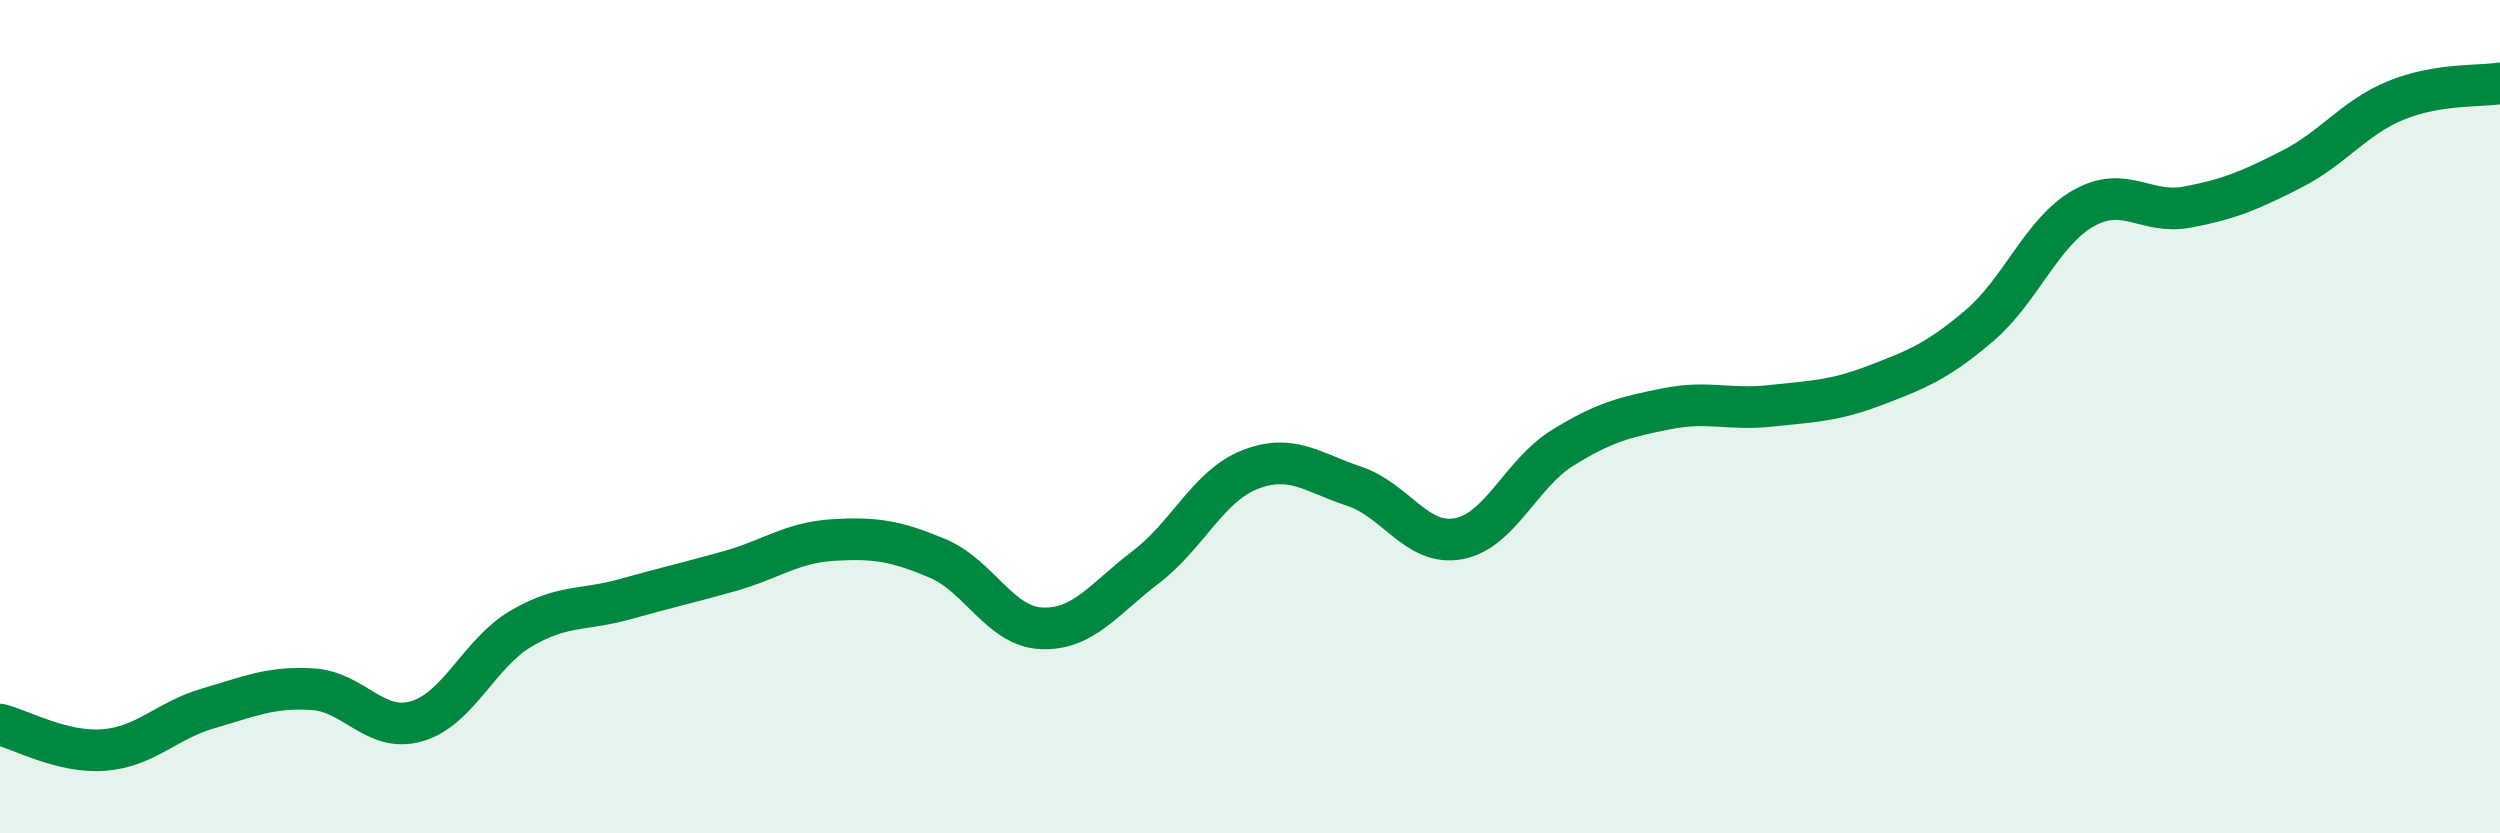
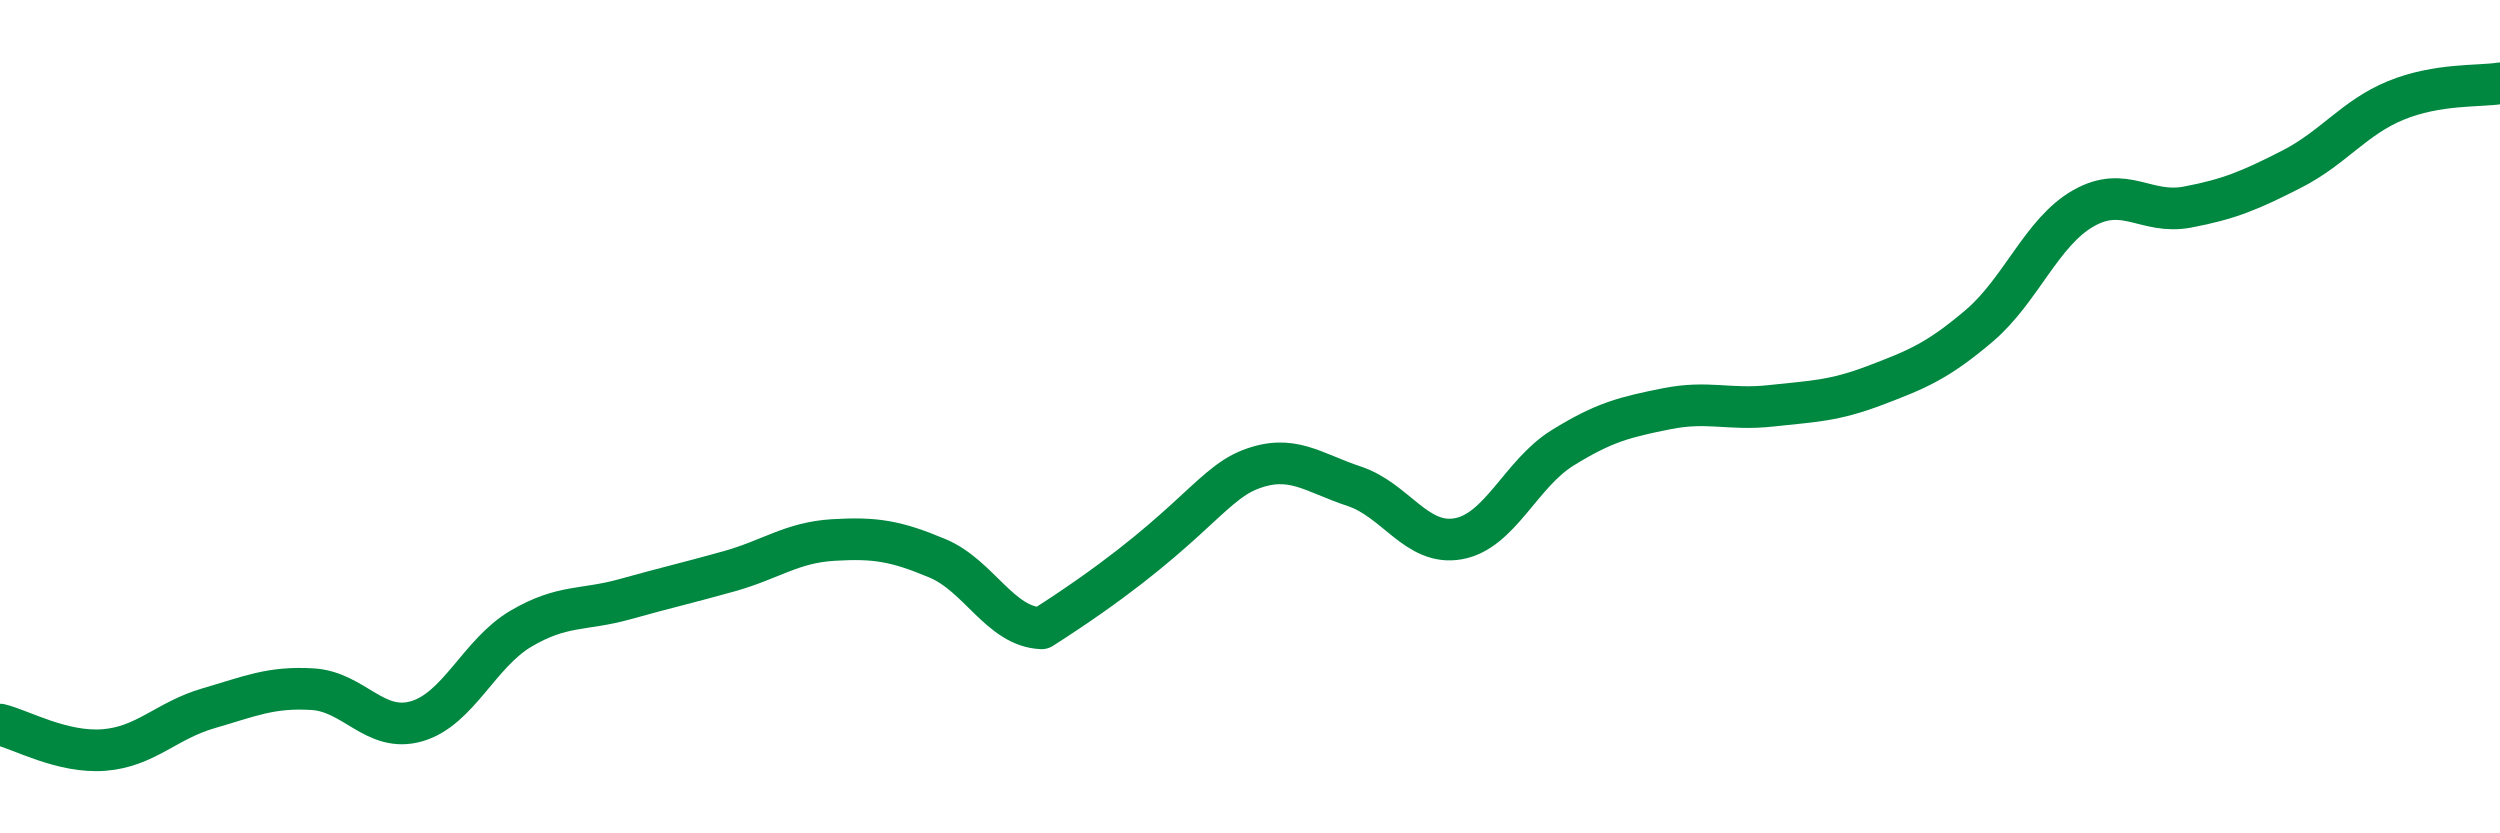
<svg xmlns="http://www.w3.org/2000/svg" width="60" height="20" viewBox="0 0 60 20">
-   <path d="M 0,17.39 C 0.5,17.51 1.5,18.08 2.5,18 C 3.5,17.92 4,17.29 5,17 C 6,16.71 6.5,16.48 7.5,16.54 C 8.5,16.6 9,17.6 10,17.31 C 11,17.02 11.5,15.68 12.5,15.09 C 13.5,14.5 14,14.66 15,14.38 C 16,14.1 16.5,13.99 17.5,13.71 C 18.5,13.43 19,13.02 20,12.96 C 21,12.9 21.5,12.98 22.5,13.4 C 23.5,13.82 24,15.04 25,15.08 C 26,15.12 26.5,14.37 27.5,13.61 C 28.5,12.85 29,11.66 30,11.27 C 31,10.88 31.5,11.34 32.5,11.67 C 33.5,12 34,13.11 35,12.93 C 36,12.75 36.5,11.37 37.5,10.75 C 38.5,10.13 39,10.01 40,9.81 C 41,9.61 41.5,9.85 42.5,9.74 C 43.5,9.63 44,9.63 45,9.25 C 46,8.87 46.5,8.67 47.5,7.82 C 48.5,6.97 49,5.57 50,5 C 51,4.43 51.5,5.16 52.5,4.97 C 53.5,4.78 54,4.57 55,4.06 C 56,3.55 56.5,2.82 57.5,2.41 C 58.5,2 59.5,2.08 60,2L60 20L0 20Z" fill="#008740" opacity="0.1" stroke-linecap="round" stroke-linejoin="round" />
-   <path d="M 0,17.39 C 0.5,17.51 1.5,18.08 2.5,18 C 3.5,17.92 4,17.29 5,17 C 6,16.71 6.5,16.48 7.5,16.54 C 8.5,16.6 9,17.6 10,17.31 C 11,17.02 11.5,15.68 12.5,15.09 C 13.5,14.5 14,14.66 15,14.38 C 16,14.1 16.5,13.99 17.5,13.71 C 18.5,13.43 19,13.02 20,12.96 C 21,12.9 21.5,12.98 22.5,13.4 C 23.5,13.82 24,15.04 25,15.08 C 26,15.12 26.5,14.37 27.5,13.61 C 28.5,12.85 29,11.66 30,11.27 C 31,10.88 31.5,11.34 32.5,11.67 C 33.5,12 34,13.11 35,12.93 C 36,12.75 36.5,11.37 37.5,10.75 C 38.5,10.13 39,10.01 40,9.81 C 41,9.61 41.5,9.85 42.5,9.74 C 43.5,9.63 44,9.63 45,9.25 C 46,8.87 46.5,8.67 47.5,7.82 C 48.5,6.97 49,5.57 50,5 C 51,4.43 51.5,5.16 52.5,4.97 C 53.5,4.78 54,4.57 55,4.06 C 56,3.55 56.5,2.82 57.5,2.41 C 58.5,2 59.5,2.08 60,2" stroke="#008740" stroke-width="1" fill="none" stroke-linecap="round" stroke-linejoin="round" />
+   <path d="M 0,17.39 C 0.5,17.51 1.5,18.08 2.5,18 C 3.5,17.92 4,17.29 5,17 C 6,16.71 6.5,16.48 7.5,16.54 C 8.5,16.6 9,17.6 10,17.31 C 11,17.02 11.5,15.68 12.5,15.09 C 13.5,14.5 14,14.66 15,14.38 C 16,14.1 16.5,13.99 17.5,13.71 C 18.5,13.43 19,13.02 20,12.96 C 21,12.9 21.5,12.98 22.5,13.4 C 23.5,13.82 24,15.04 25,15.08 C 28.5,12.85 29,11.66 30,11.27 C 31,10.88 31.5,11.34 32.5,11.67 C 33.5,12 34,13.11 35,12.93 C 36,12.75 36.5,11.37 37.5,10.75 C 38.5,10.13 39,10.01 40,9.81 C 41,9.61 41.5,9.85 42.5,9.74 C 43.5,9.63 44,9.63 45,9.25 C 46,8.87 46.5,8.67 47.5,7.82 C 48.5,6.97 49,5.57 50,5 C 51,4.43 51.5,5.16 52.5,4.97 C 53.5,4.78 54,4.57 55,4.06 C 56,3.55 56.5,2.82 57.5,2.41 C 58.5,2 59.5,2.08 60,2" stroke="#008740" stroke-width="1" fill="none" stroke-linecap="round" stroke-linejoin="round" />
</svg>